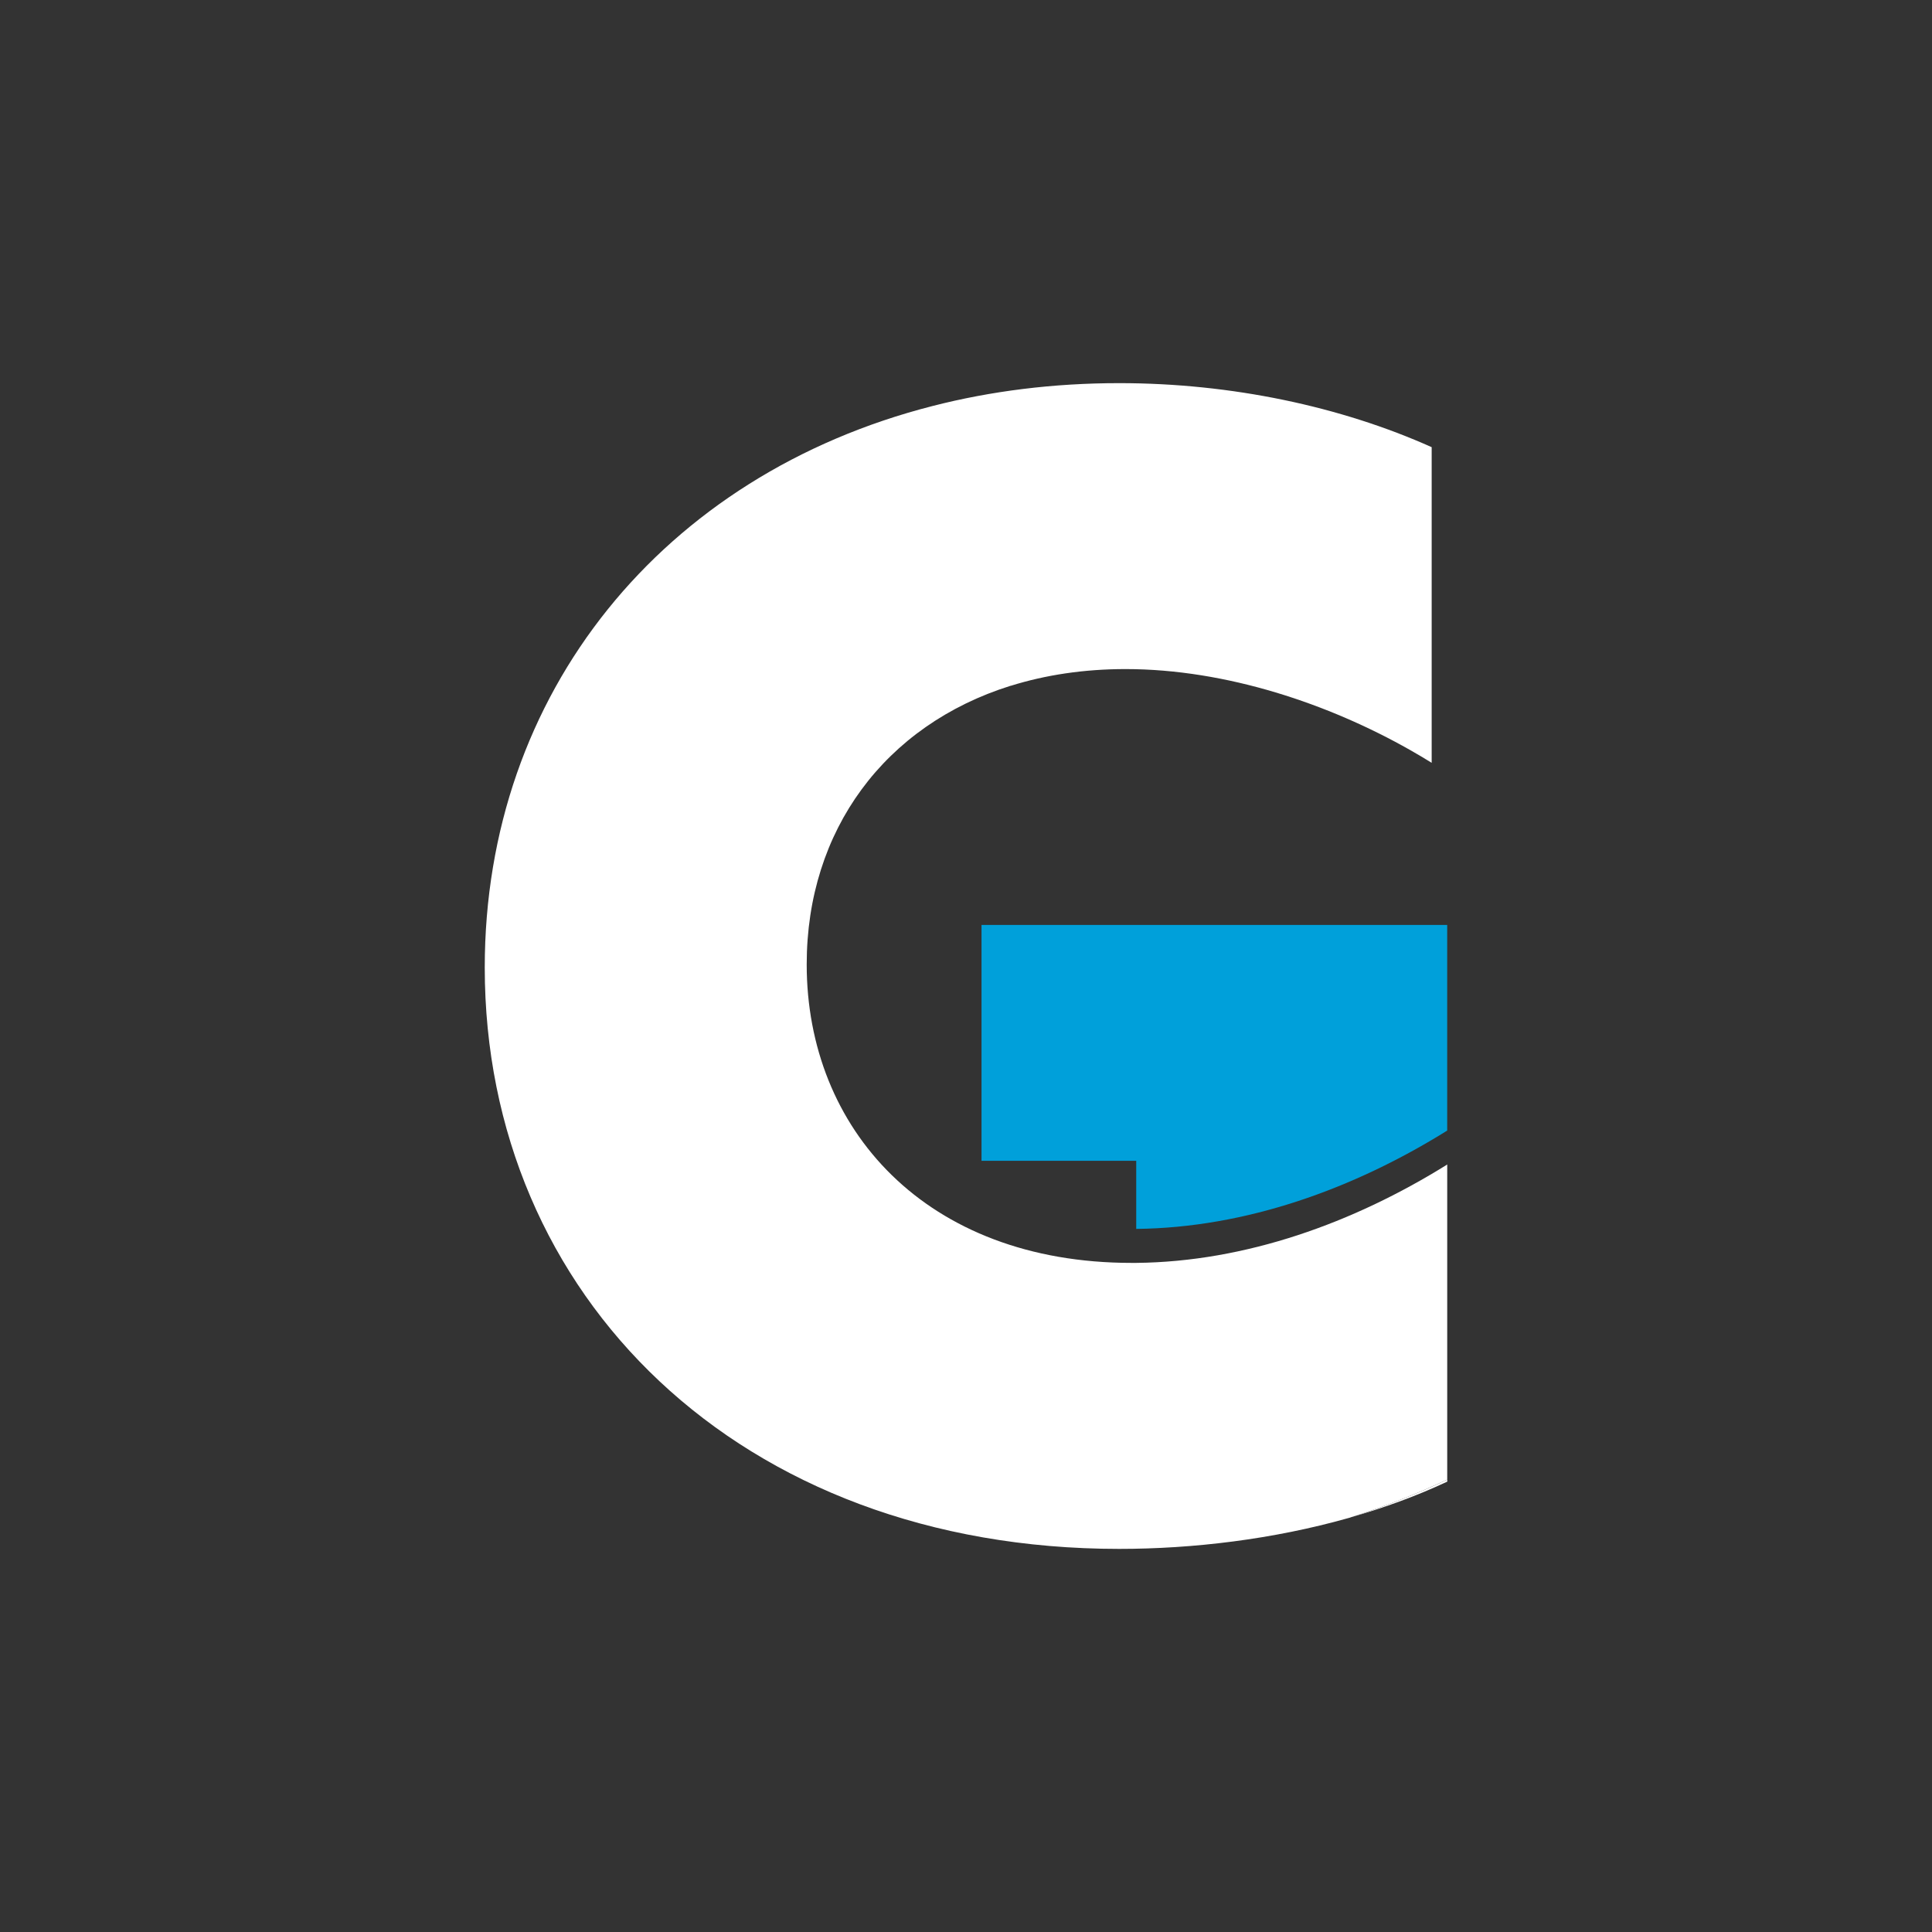
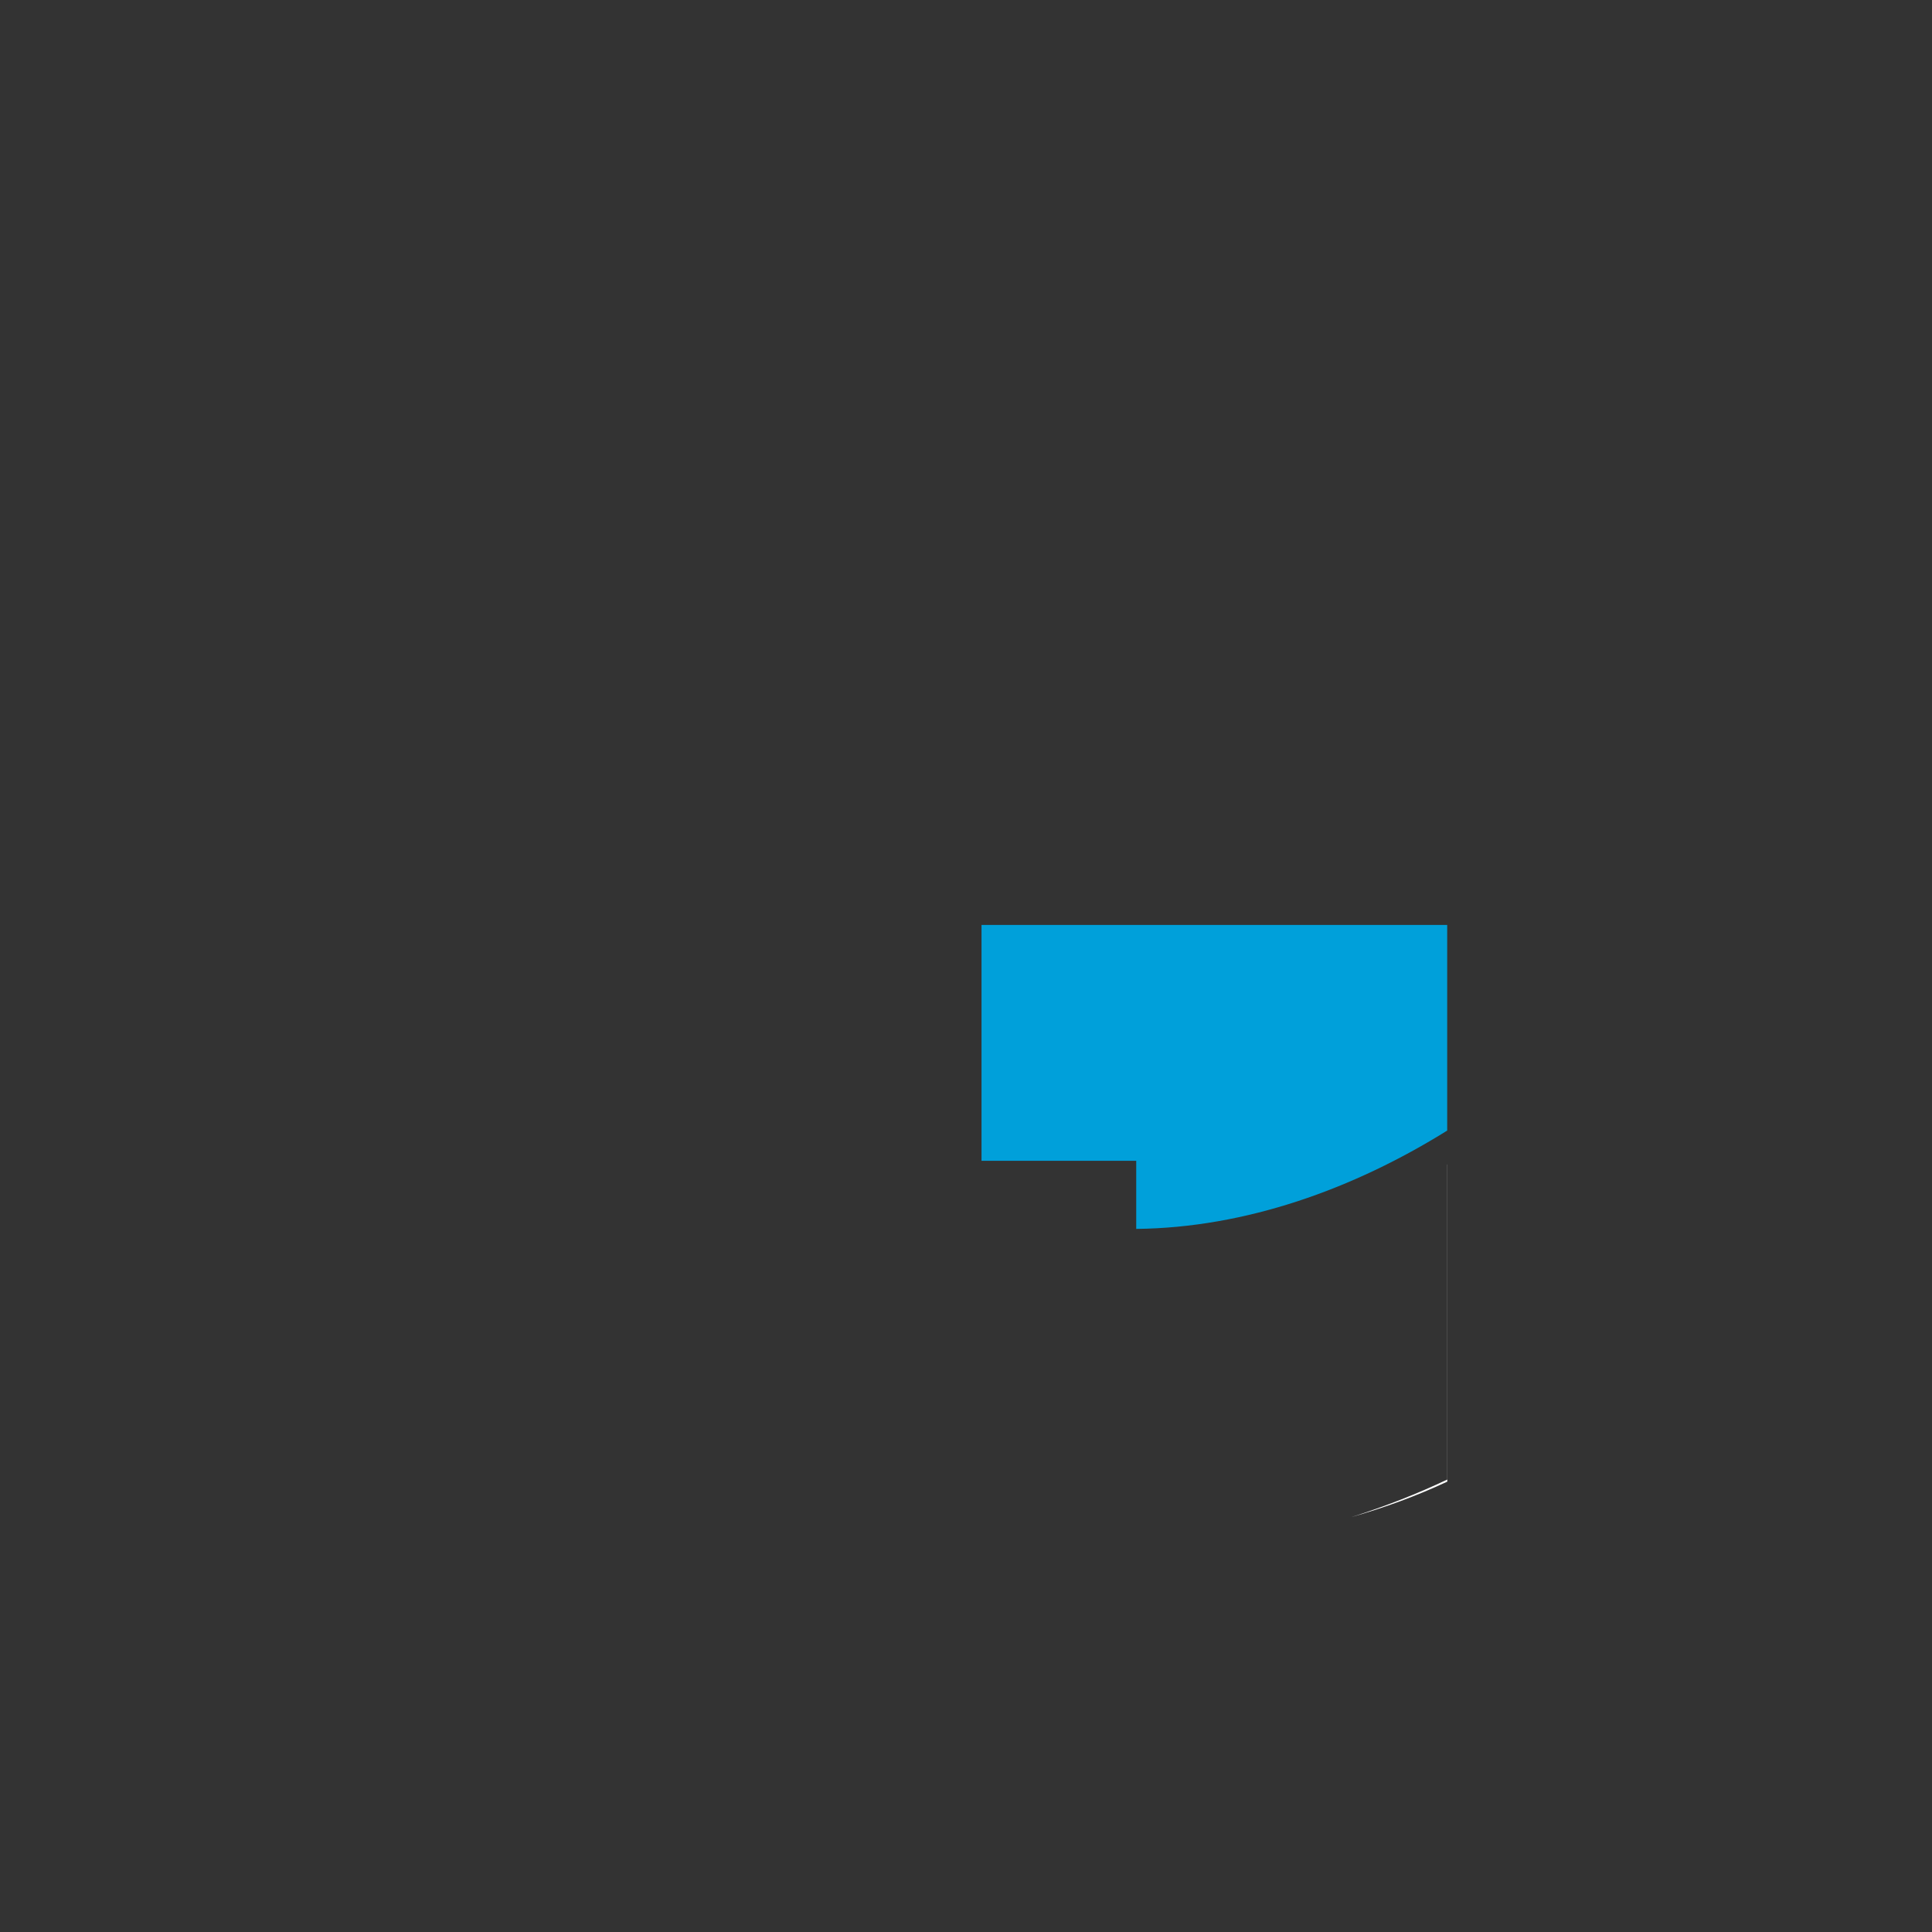
<svg xmlns="http://www.w3.org/2000/svg" version="1.1" id="Layer_1" x="0px" y="0px" viewBox="0 0 640 640" style="enable-background:new 0 0 640 640;" xml:space="preserve">
  <rect x="0" y="0" width="640" height="640" fill="#333333" stroke="none" />
  <style type="text/css">
	.st0{fill:#FFFFFF;}
	.st1{fill:#00A0DA;}
	.st2{display:none;}
	.st3{display:inline;fill:none;stroke:#D71F26;stroke-miterlimit:10;}
</style>
  <g>
    <g>
      <path class="st1" d="M325.14,306.39v78.14h51.25v22.56c36.23-0.37,71.9-13.19,103.01-32.57v-68.13H325.14z" />
    </g>
    <g>
      <path class="st0" d="M479.4,385.77v104.36c-9.76,4.64-20.42,8.83-31.67,12.41c11-3.12,21.66-7.03,31.7-11.73V385.74    C479.43,385.74,479.4,385.74,479.4,385.77z" />
-       <path class="st0" d="M479.4,385.77v104.36c-9.76,4.64-20.42,8.83-31.67,12.41c-0.34,0.14-0.7,0.25-1.07,0.34    c-24.89,7.03-51.39,10.21-75.92,10.21c-125.8,0-210.16-83.85-210.16-192.58c0-91.08,59.13-163.24,148.36-186.02    c19.3-4.95,40-7.57,61.8-7.57c37.27,0,73.5,7.76,103.52,21.21v104.56c-2.36-1.46-4.78-2.9-7.26-4.3    c-26.55-15.05-60.59-26.75-94.18-26.75c-13.73,0-26.47,1.94-38,5.54h-0.08c-41.55,13.05-67.51,47.76-67.51,92.29    c0,54.35,39.33,98.88,107.65,98.88h1.52C412.62,417.98,448.29,405.15,479.4,385.77z" />
    </g>
  </g>
</svg>